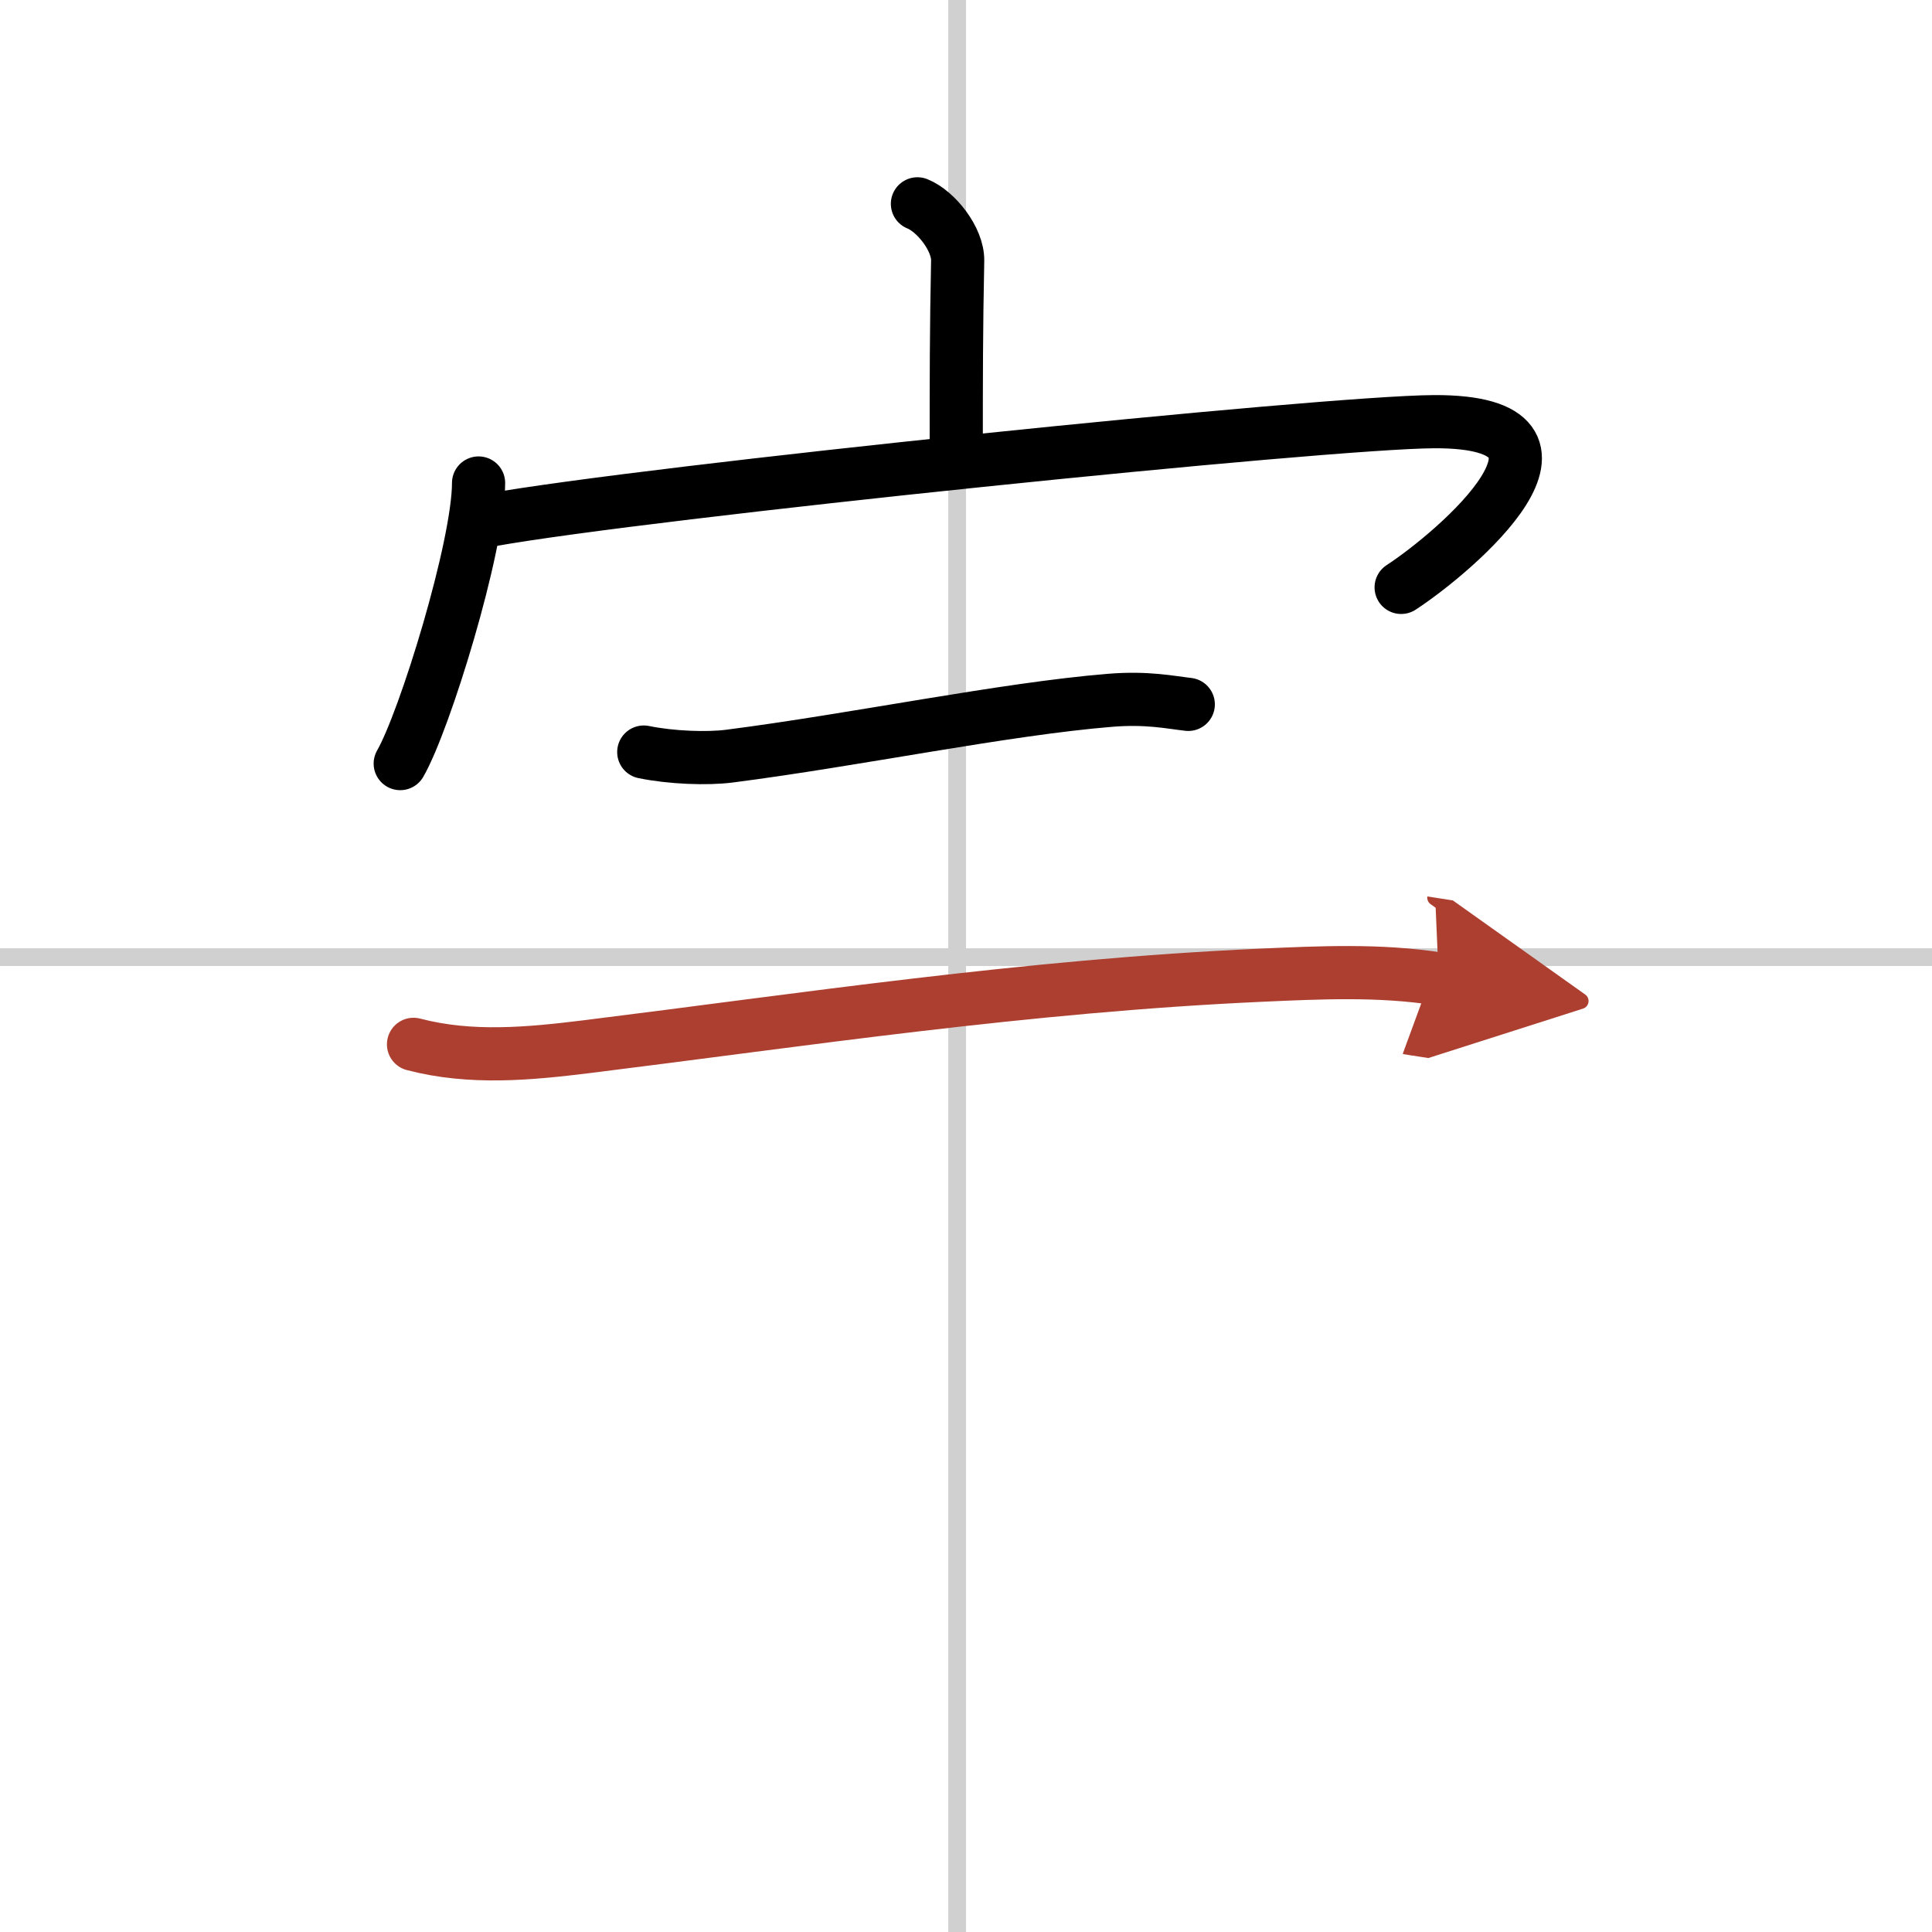
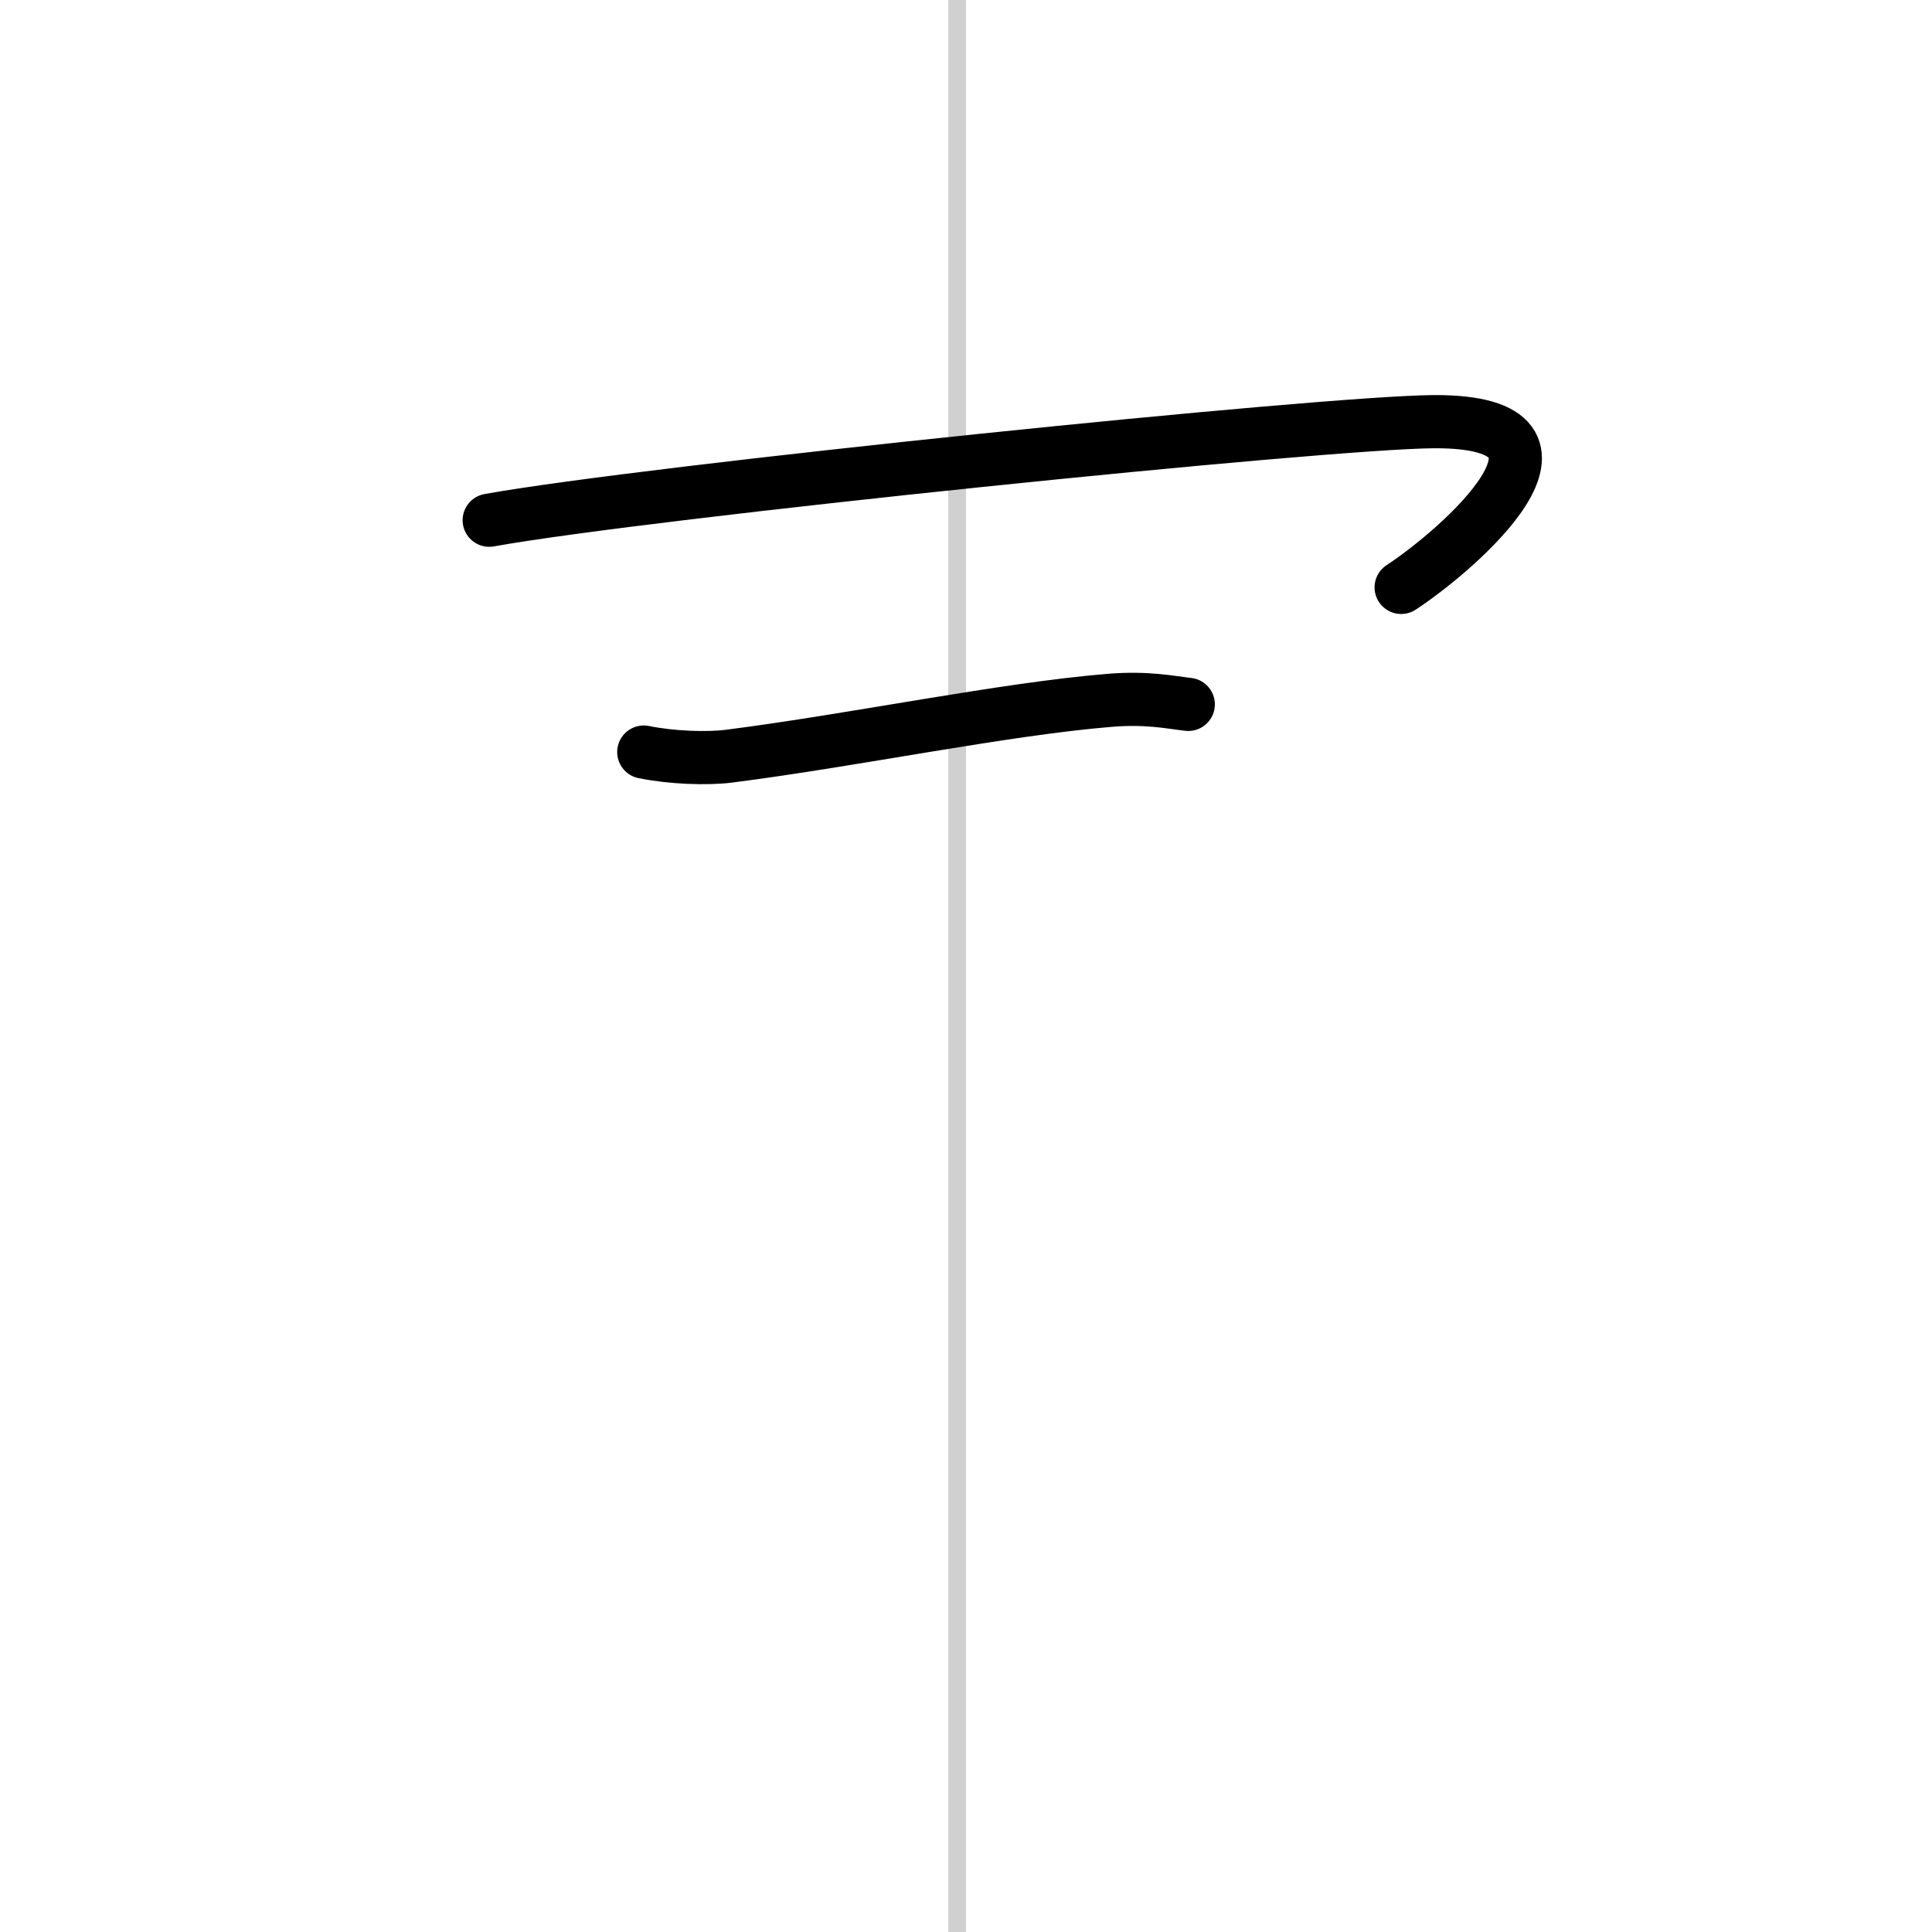
<svg xmlns="http://www.w3.org/2000/svg" width="400" height="400" viewBox="0 0 109 109">
  <defs>
    <marker id="a" markerWidth="4" orient="auto" refX="1" refY="5" viewBox="0 0 10 10">
      <polyline points="0 0 10 5 0 10 1 5" fill="#ad3f31" stroke="#ad3f31" />
    </marker>
  </defs>
  <g fill="none" stroke="#000" stroke-linecap="round" stroke-linejoin="round" stroke-width="3">
-     <rect width="100%" height="100%" fill="#fff" stroke="#fff" />
    <line x1="54" x2="54" y2="109" stroke="#d0d0d0" stroke-width="1" />
-     <line x2="109" y1="54" y2="54" stroke="#d0d0d0" stroke-width="1" />
-     <path d="m51.76 11.5c1.05 0.42 2.3 2 2.27 3.22-0.08 3.82-0.08 6.83-0.08 10.31" />
-     <path d="m27 27.25c0 3.58-3.04 13.44-4.42 15.83" />
    <path d="m27.6 29.35c8.9-1.6 47.15-5.53 53.31-5.56 9.85-0.04 1.22 7.34-1.86 9.35" />
    <path d="m36.32 42.43c1.56 0.32 3.58 0.39 4.83 0.23 7.1-0.91 15.48-2.66 21.48-3.15 2.08-0.17 3.36 0.11 4.41 0.23" />
-     <path d="m23.33 58.92c3.24 0.85 6.54 0.53 9.79 0.13 12.16-1.51 24.75-3.43 38.02-4.03 3.36-0.15 6.69-0.31 10.03 0.21" marker-end="url(#a)" stroke="#ad3f31" />
  </g>
</svg>